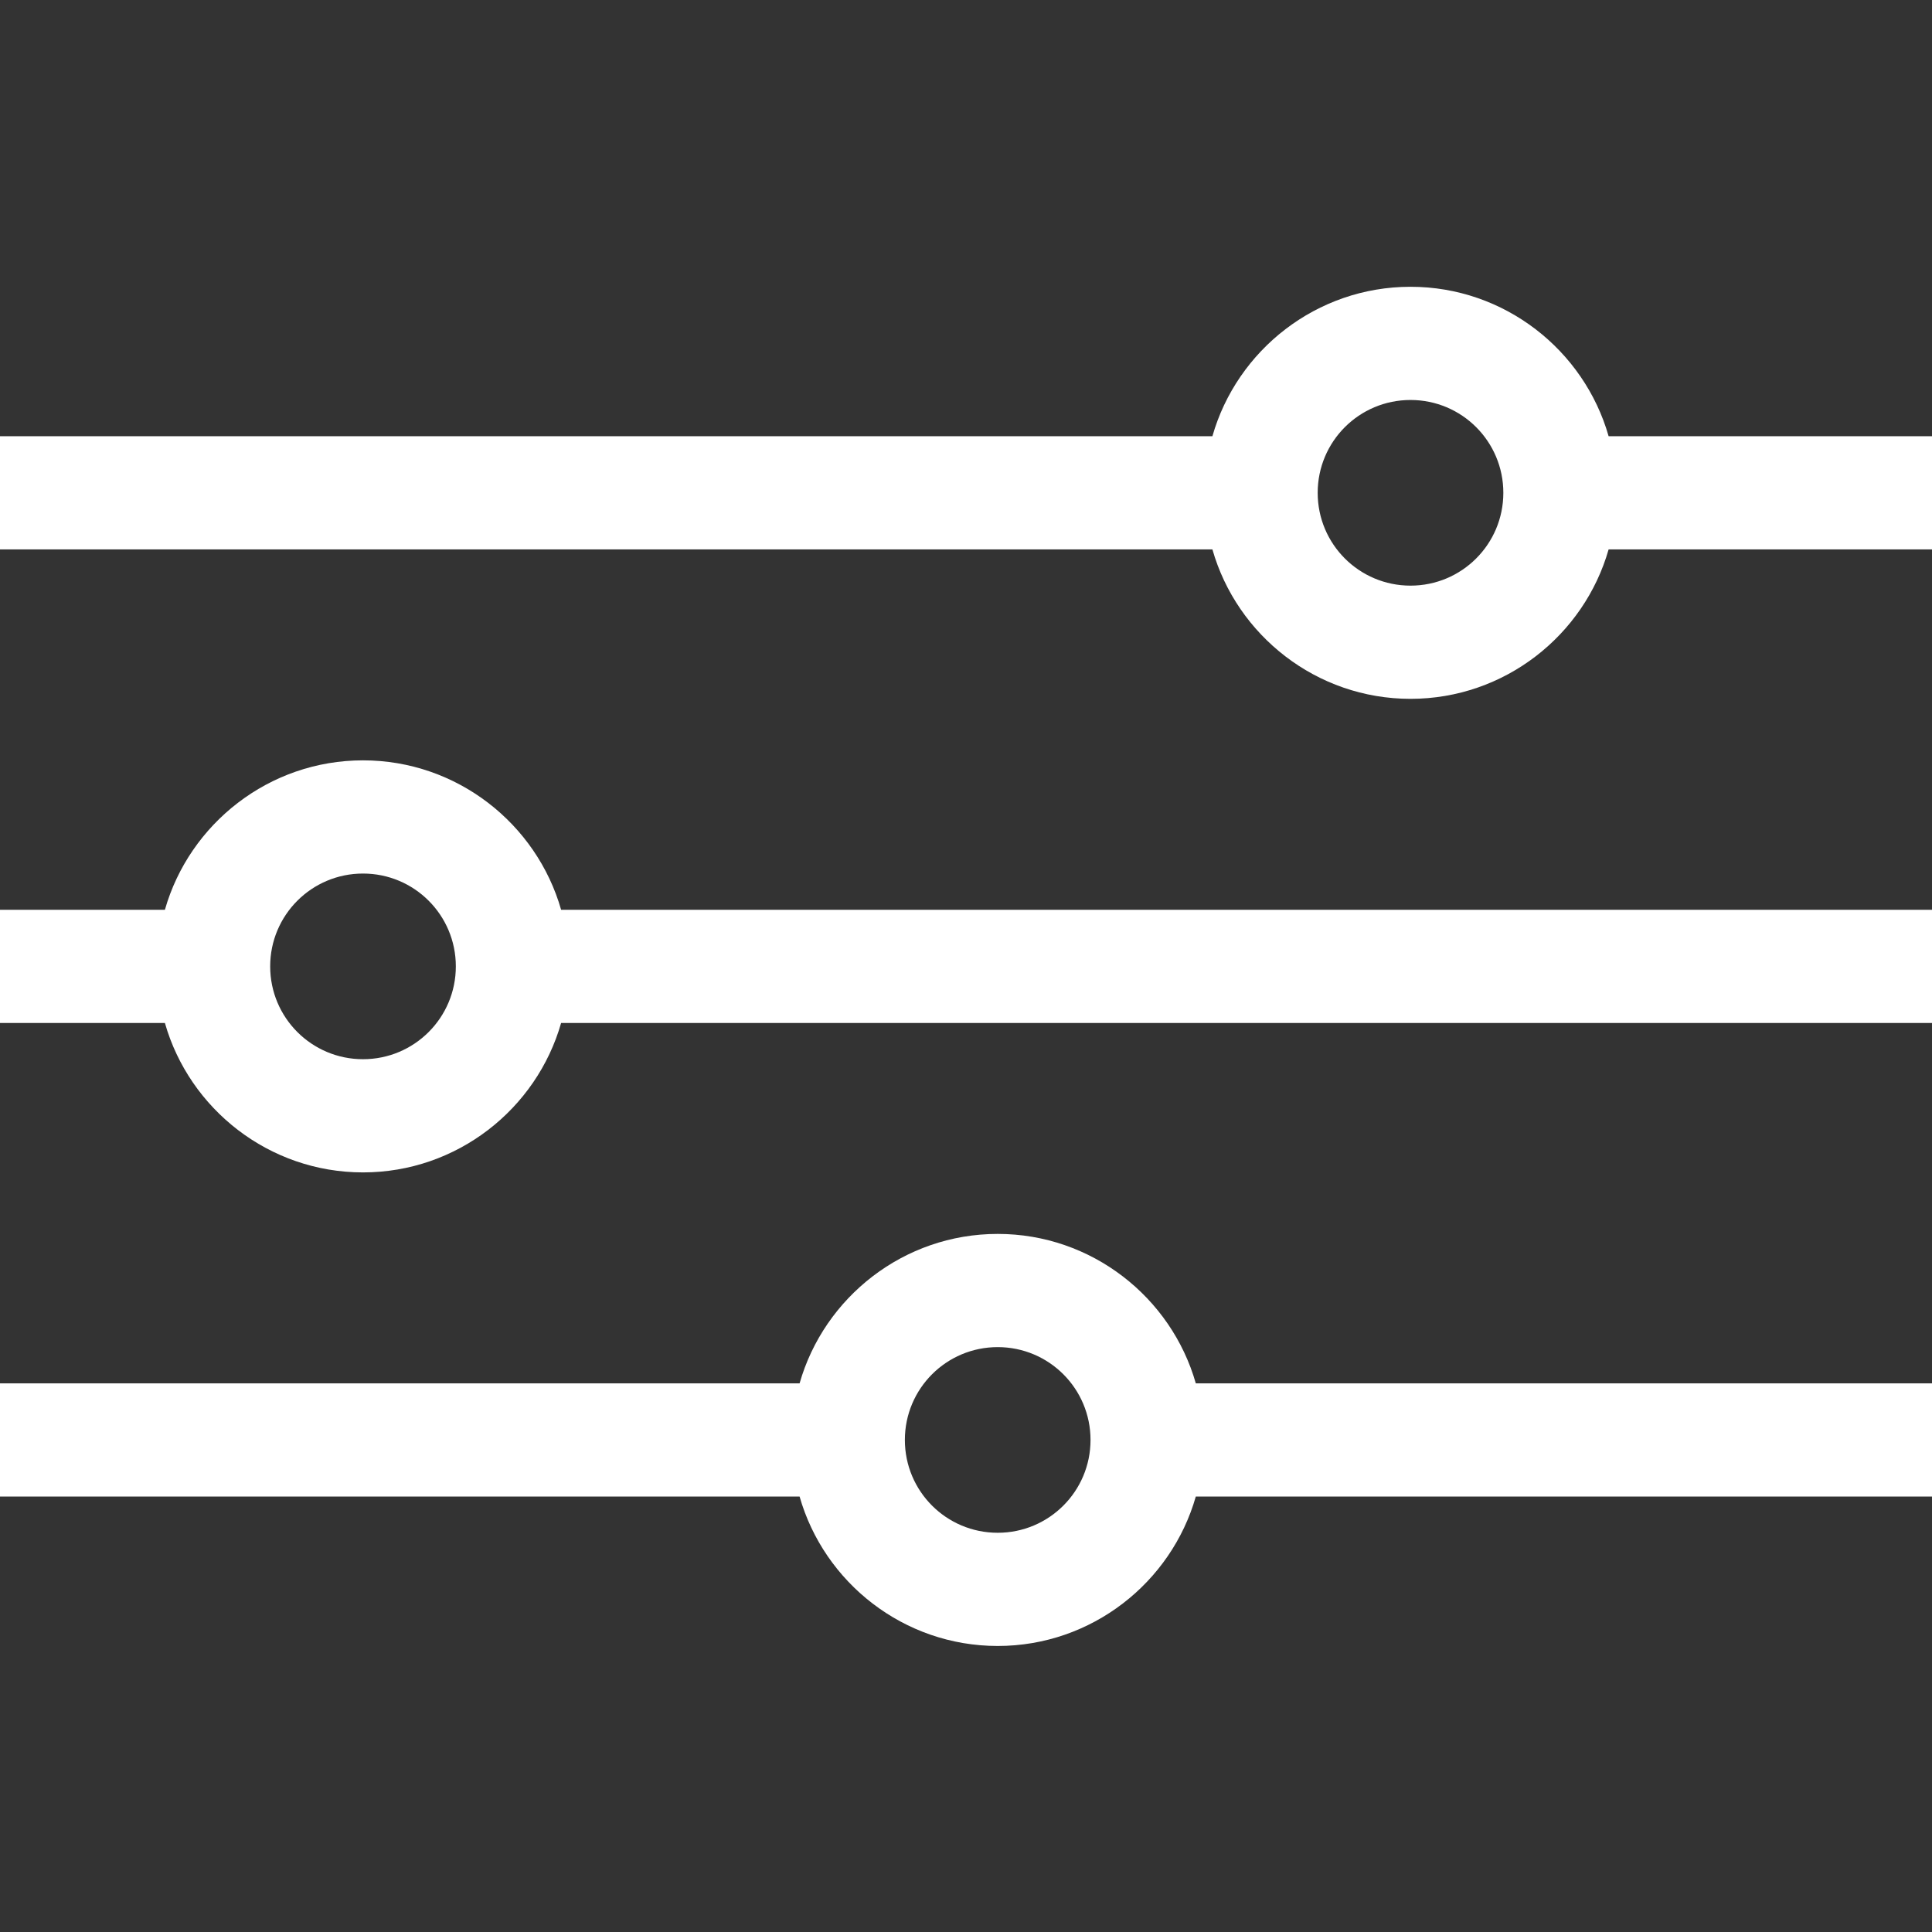
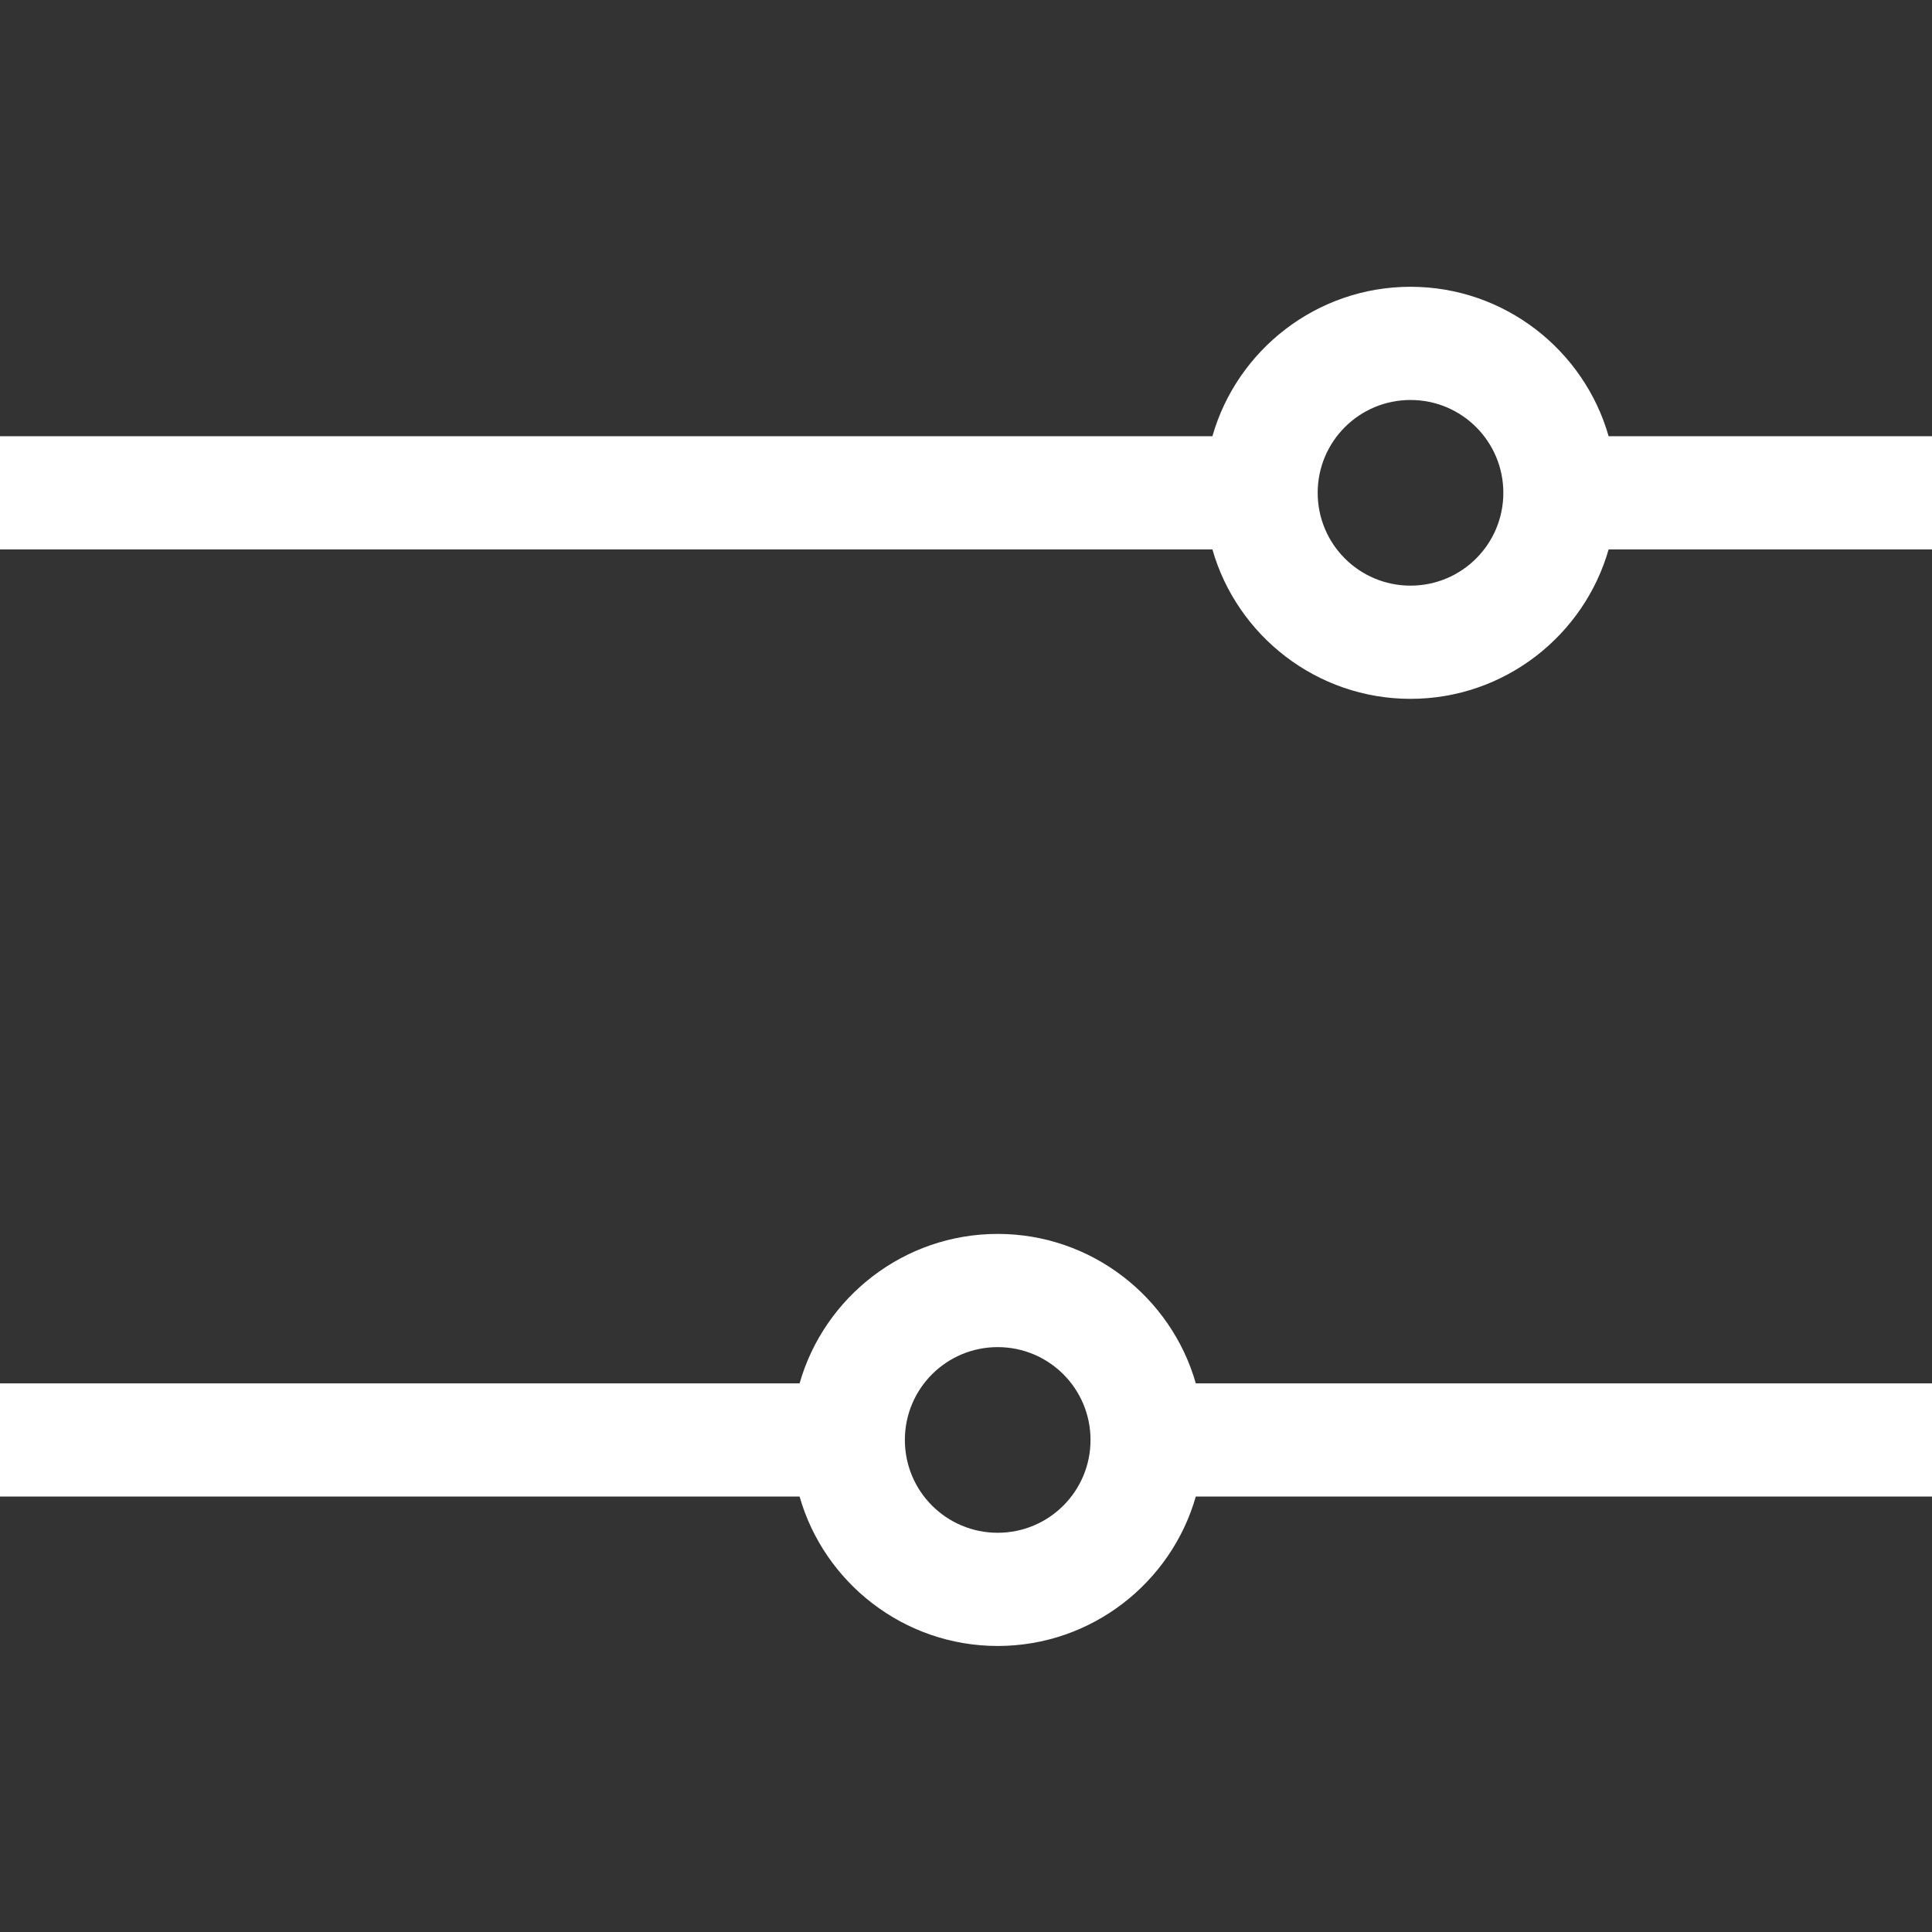
<svg xmlns="http://www.w3.org/2000/svg" id="Layer_1" version="1.1" viewBox="0 0 512 512">
  <rect x="0" y="0" width="512" height="512" fill="#333333" stroke="none" />
  <path d="M426.3,115.6c-6.5-22.8-27.6-39.6-52.5-39.6s-46,16.8-52.5,39.6H0v30h321.3c6.5,22.8,27.6,39.6,52.5,39.6s46-16.8,52.5-39.6h85.7v-30h-85.7ZM373.8,155.2c-13.6,0-24.6-11-24.6-24.6s11-24.6,24.6-24.6,24.6,11,24.6,24.6-11,24.6-24.6,24.6Z" fill="#fff" />
-   <path d="M96.2,201.5c-24.9,0-46,16.8-52.5,39.6H0v30h43.7c6.5,22.8,27.6,39.6,52.5,39.6s46-16.8,52.5-39.6h363.3v-30H148.7c-6.5-22.8-27.6-39.6-52.5-39.6ZM96.2,280.7c-13.6,0-24.6-11-24.6-24.6s11-24.6,24.6-24.6,24.6,11,24.6,24.6-11,24.6-24.6,24.6Z" fill="#fff" />
  <path d="M264.4,327c-24.9,0-46,16.8-52.5,39.6H0v30h211.9c6.5,22.8,27.6,39.6,52.5,39.6s46-16.8,52.5-39.6h195.1v-30h-195.1c-6.5-22.8-27.6-39.6-52.5-39.6ZM264.4,406.2c-13.6,0-24.6-11-24.6-24.6s11-24.6,24.6-24.6,24.6,11,24.6,24.6-11,24.6-24.6,24.6Z" fill="#fff" />
</svg>